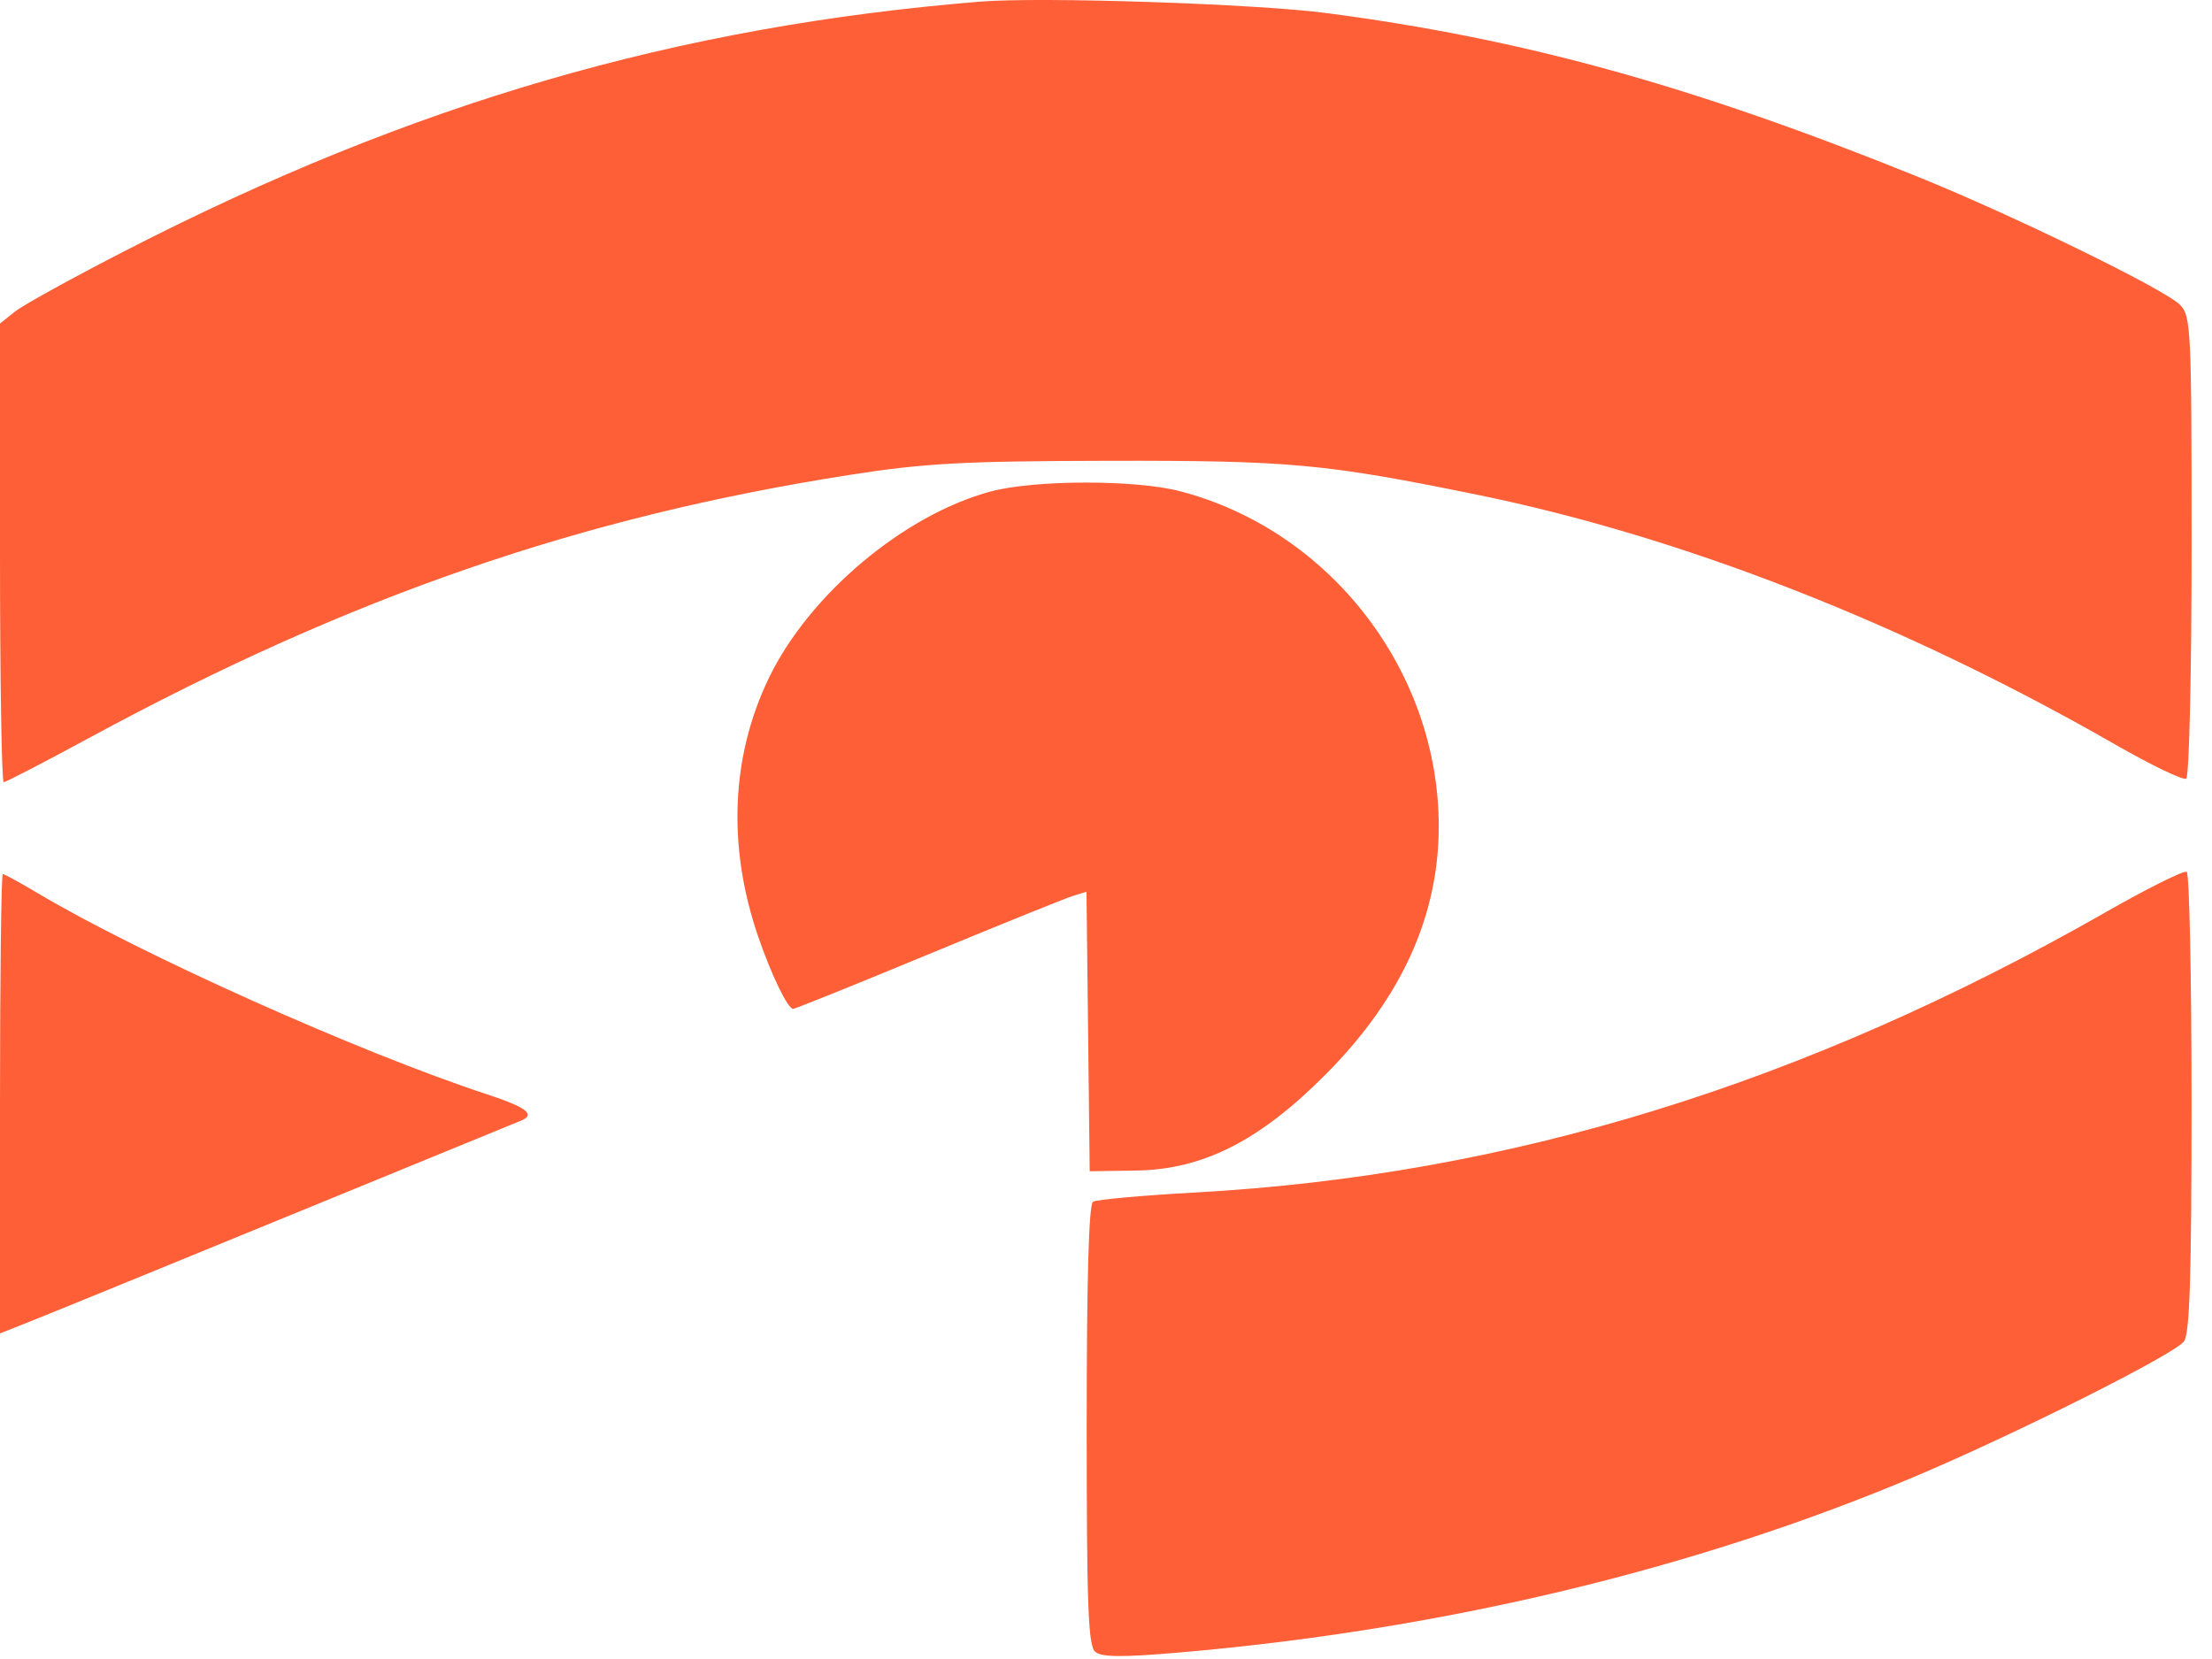
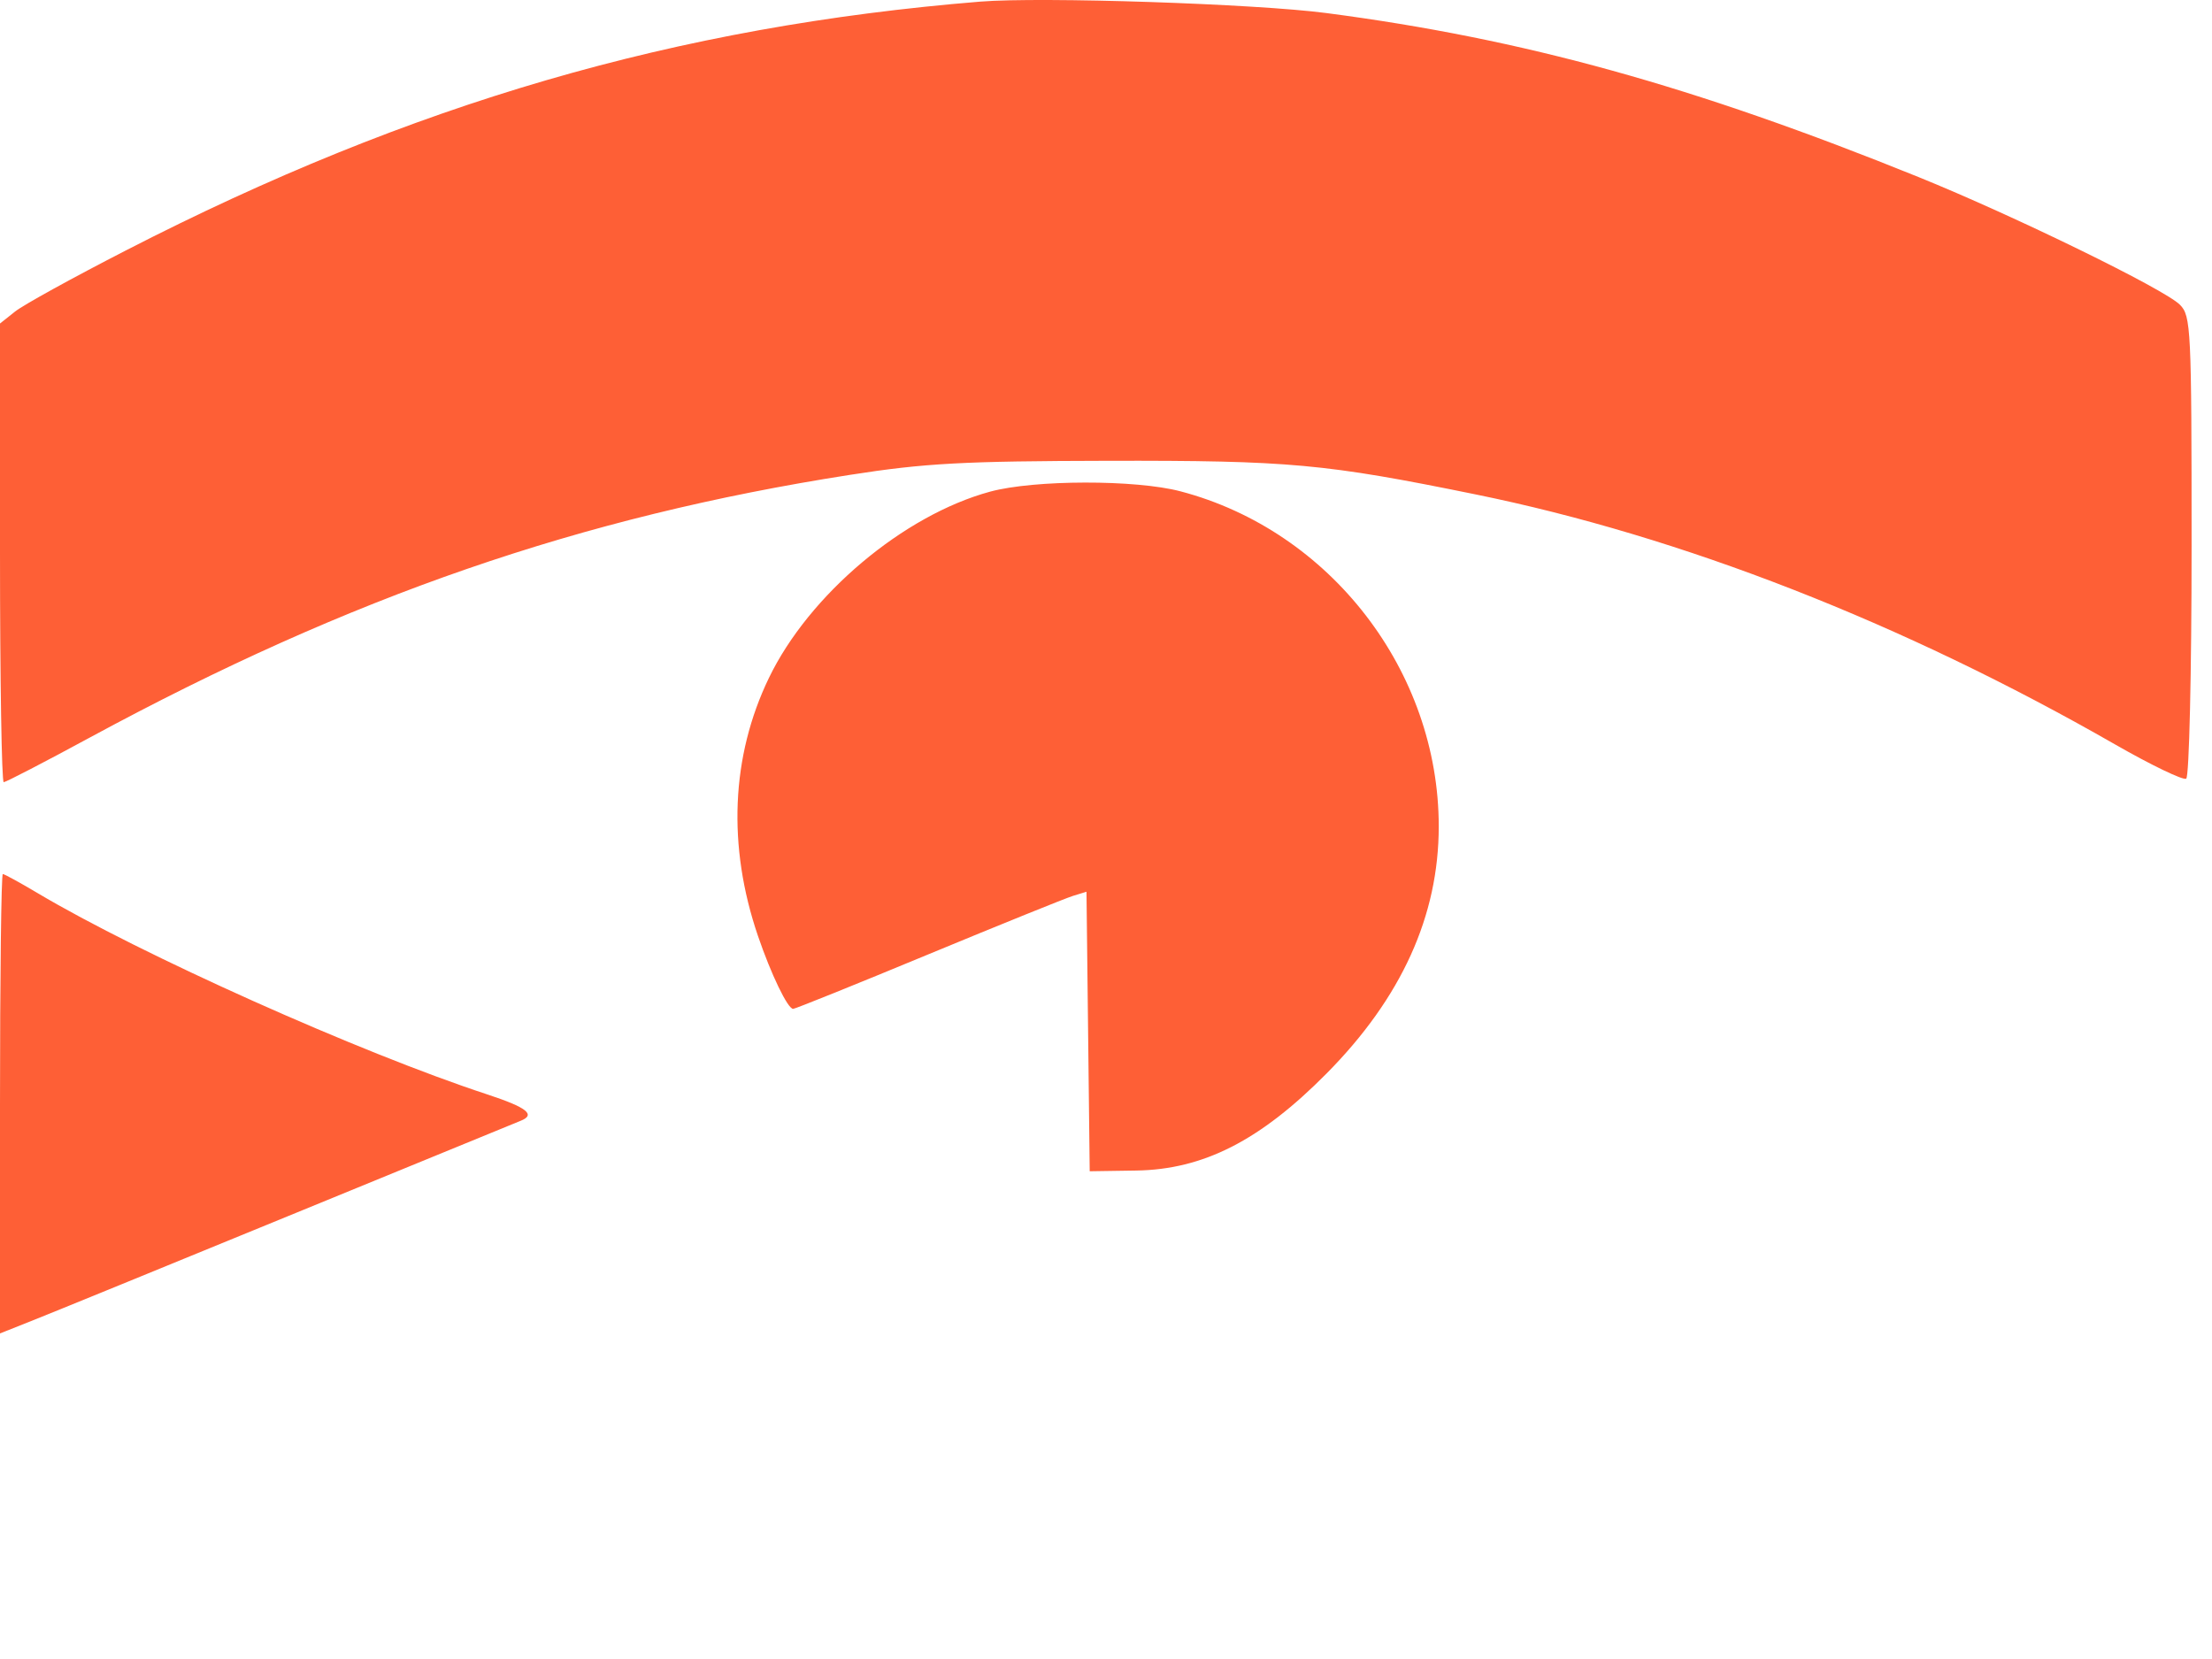
<svg xmlns="http://www.w3.org/2000/svg" width="44" height="33" viewBox="0 0 44 33" fill="none">
-   <path fill-rule="evenodd" clip-rule="evenodd" d="M19.502.032C13.46.524 8.196 2.056 2.503 4.982 1.455 5.52.463 6.066.3 6.197l-.3.238v4.562c0 2.509.033 4.562.074 4.562.04 0 .815-.401 1.72-.892 5.185-2.806 9.758-4.386 15.112-5.221 1.49-.233 2.254-.274 5.132-.28 3.612-.007 4.319.058 7.306.667 4.103.835 8.509 2.557 12.723 4.972.722.414 1.36.721 1.42.684.059-.037.107-2.096.107-4.63 0-4.337-.012-4.575-.232-4.797-.305-.308-3.3-1.771-5.202-2.541C33.68 1.708 30.31.774 26.386.26c-1.412-.185-5.673-.326-6.884-.228Zm.195 9.747c-1.725.468-3.604 2.05-4.403 3.708-.752 1.559-.827 3.343-.217 5.13.262.767.592 1.451.7 1.451.039 0 1.246-.486 2.683-1.082 1.437-.595 2.733-1.119 2.882-1.165l.27-.083.032 2.78.032 2.78.924-.014c1.336-.02 2.467-.596 3.789-1.932 1.49-1.505 2.23-3.137 2.23-4.914 0-3.085-2.154-5.881-5.138-6.665-.892-.235-2.909-.231-3.784.006Zm22.2 8.36c-6.018 3.432-11.89 5.24-18.132 5.582-1.043.058-1.953.14-2.023.183-.084.053-.126 1.532-.126 4.445 0 3.61.03 4.39.17 4.508.128.108.538.111 1.66.015 5.239-.45 10.271-1.654 14.65-3.504 2.022-.855 5.152-2.426 5.347-2.686.114-.152.15-1.296.15-4.74 0-2.497-.043-4.568-.096-4.6-.053-.034-.773.325-1.6.796ZM0 21.955v4.569l.634-.252c.349-.138 2.645-1.076 5.102-2.084l4.619-1.893c.309-.122.13-.265-.664-.526-2.536-.833-6.898-2.786-8.945-4.005-.35-.208-.66-.378-.69-.378-.031 0-.056 2.056-.056 4.569Z" fill="#FE5F36" />
+   <path fill-rule="evenodd" clip-rule="evenodd" d="M19.502.032C13.46.524 8.196 2.056 2.503 4.982 1.455 5.52.463 6.066.3 6.197l-.3.238v4.562c0 2.509.033 4.562.074 4.562.04 0 .815-.401 1.72-.892 5.185-2.806 9.758-4.386 15.112-5.221 1.49-.233 2.254-.274 5.132-.28 3.612-.007 4.319.058 7.306.667 4.103.835 8.509 2.557 12.723 4.972.722.414 1.36.721 1.42.684.059-.037.107-2.096.107-4.63 0-4.337-.012-4.575-.232-4.797-.305-.308-3.3-1.771-5.202-2.541C33.68 1.708 30.31.774 26.386.26c-1.412-.185-5.673-.326-6.884-.228Zm.195 9.747c-1.725.468-3.604 2.05-4.403 3.708-.752 1.559-.827 3.343-.217 5.13.262.767.592 1.451.7 1.451.039 0 1.246-.486 2.683-1.082 1.437-.595 2.733-1.119 2.882-1.165l.27-.083.032 2.78.032 2.78.924-.014c1.336-.02 2.467-.596 3.789-1.932 1.49-1.505 2.23-3.137 2.23-4.914 0-3.085-2.154-5.881-5.138-6.665-.892-.235-2.909-.231-3.784.006Zm22.2 8.36ZM0 21.955v4.569l.634-.252c.349-.138 2.645-1.076 5.102-2.084l4.619-1.893c.309-.122.13-.265-.664-.526-2.536-.833-6.898-2.786-8.945-4.005-.35-.208-.66-.378-.69-.378-.031 0-.056 2.056-.056 4.569Z" fill="#FE5F36" />
</svg>